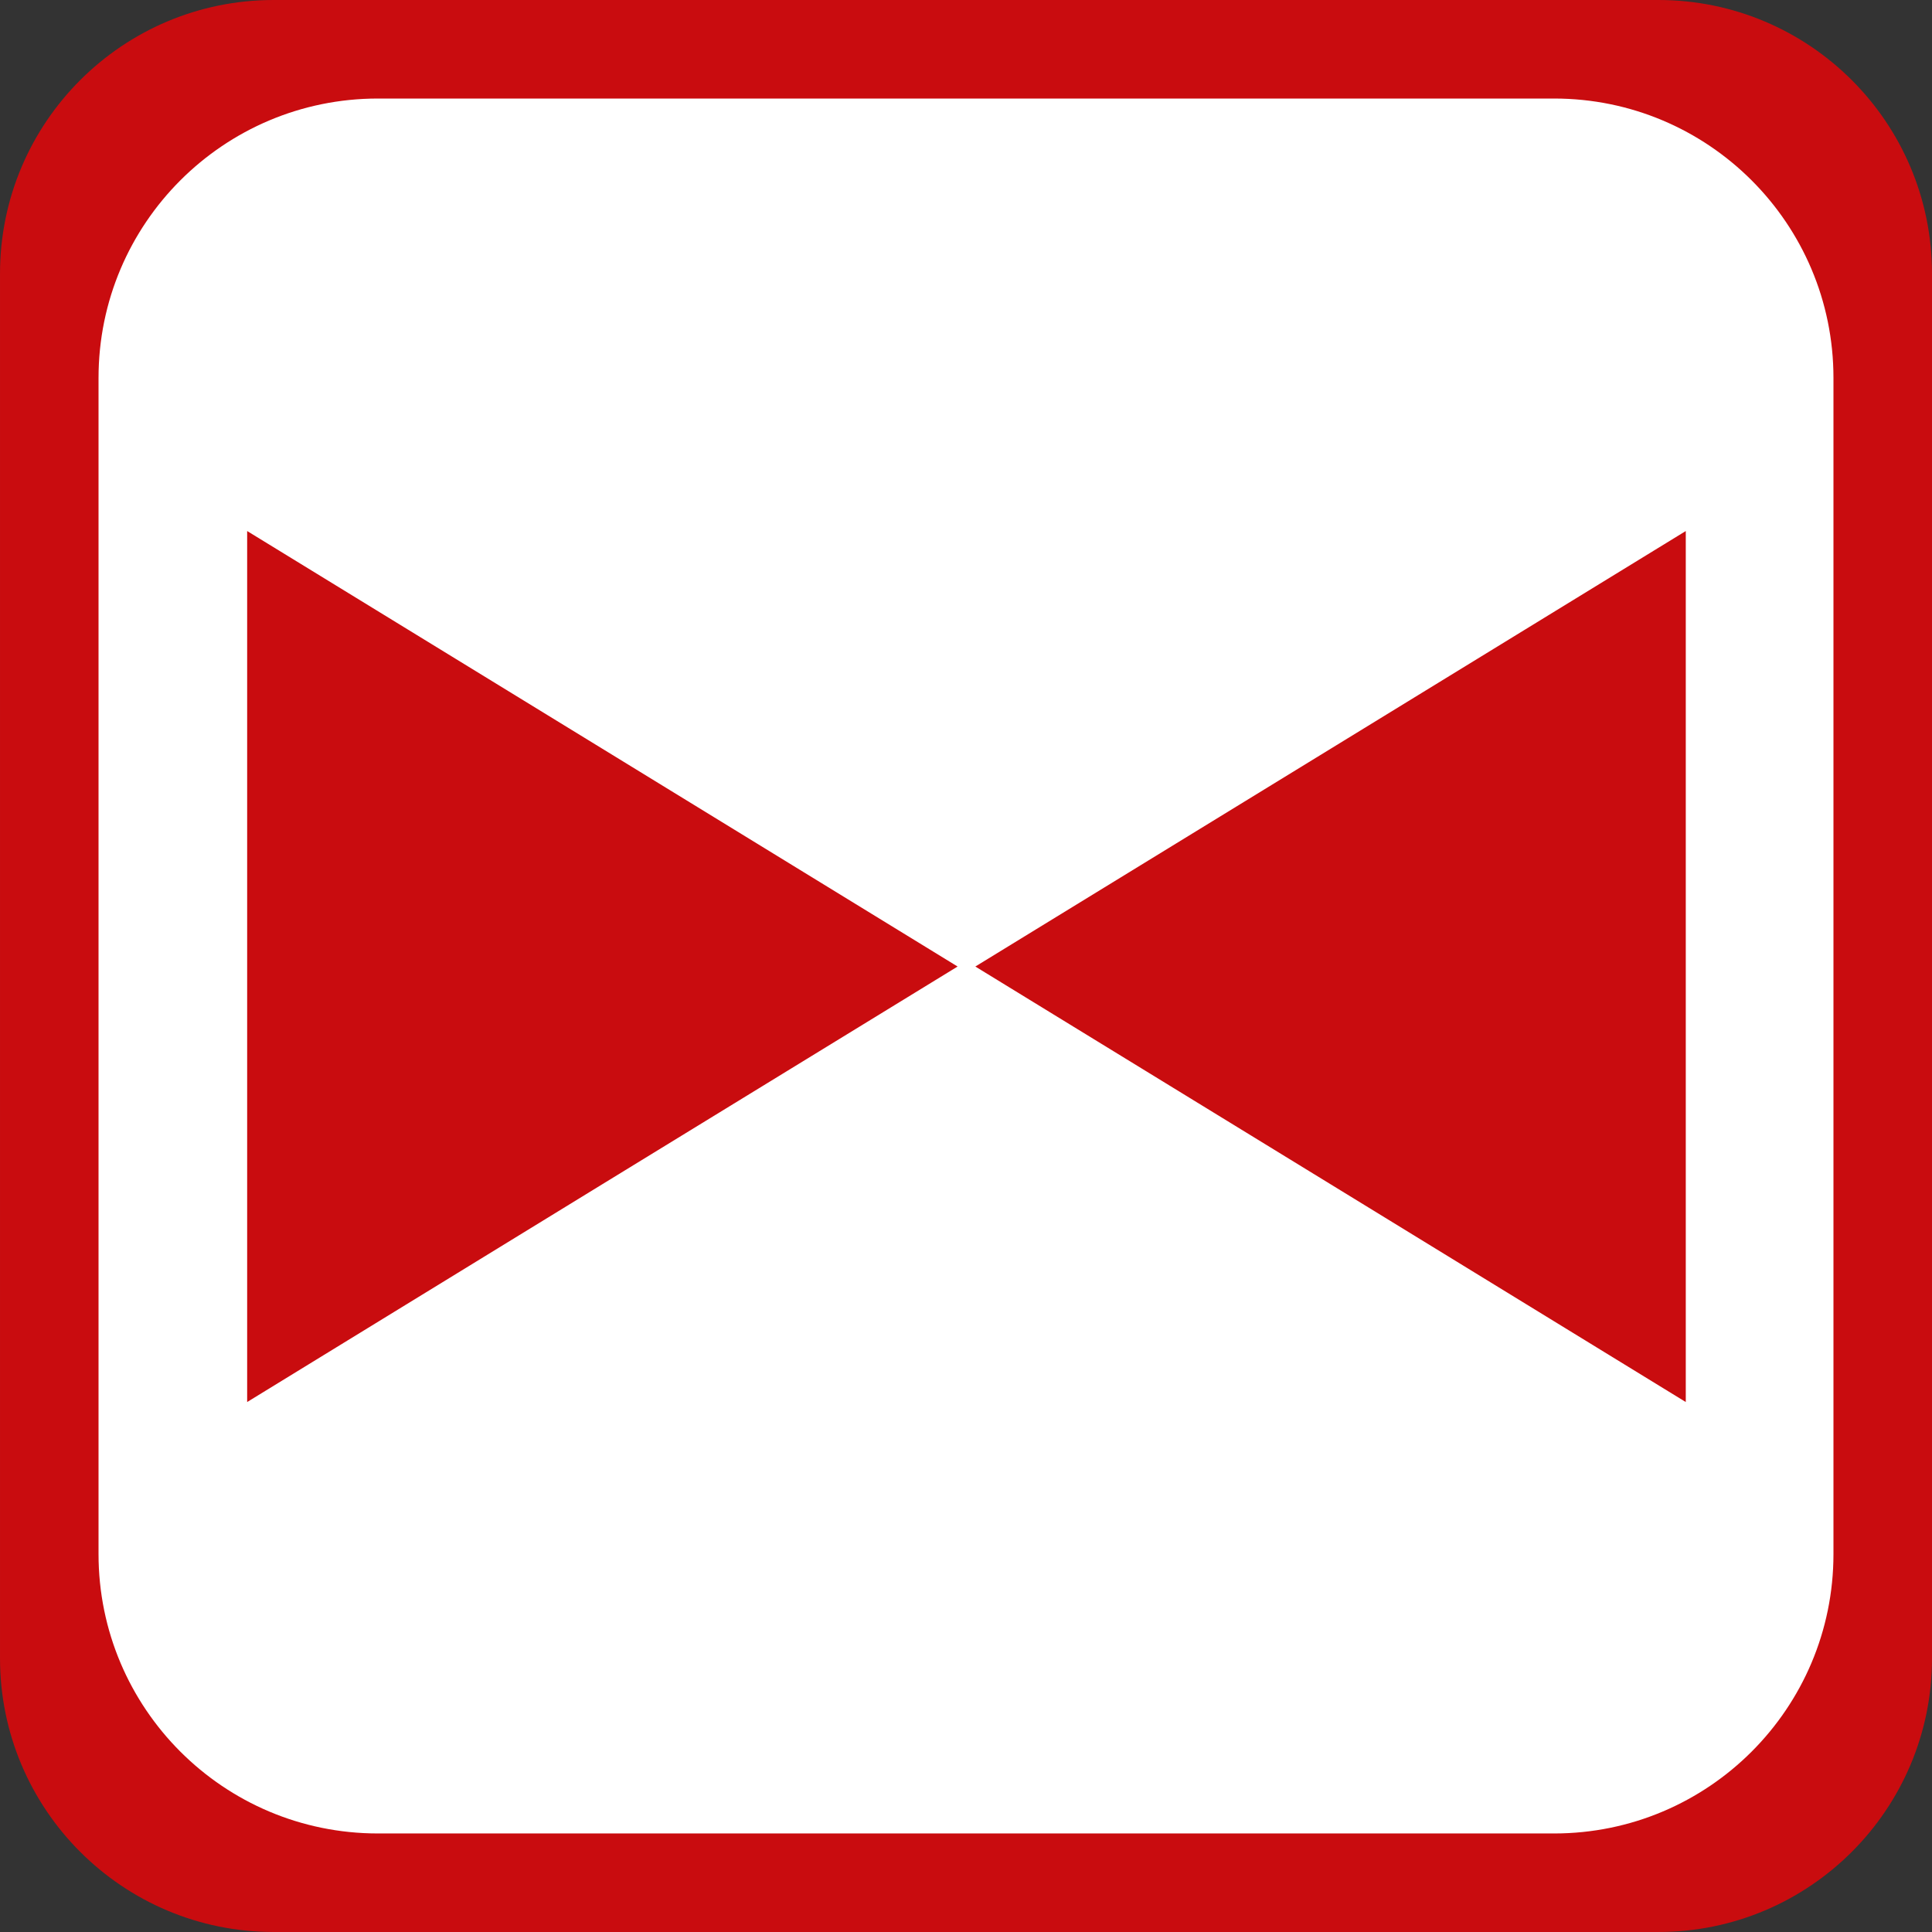
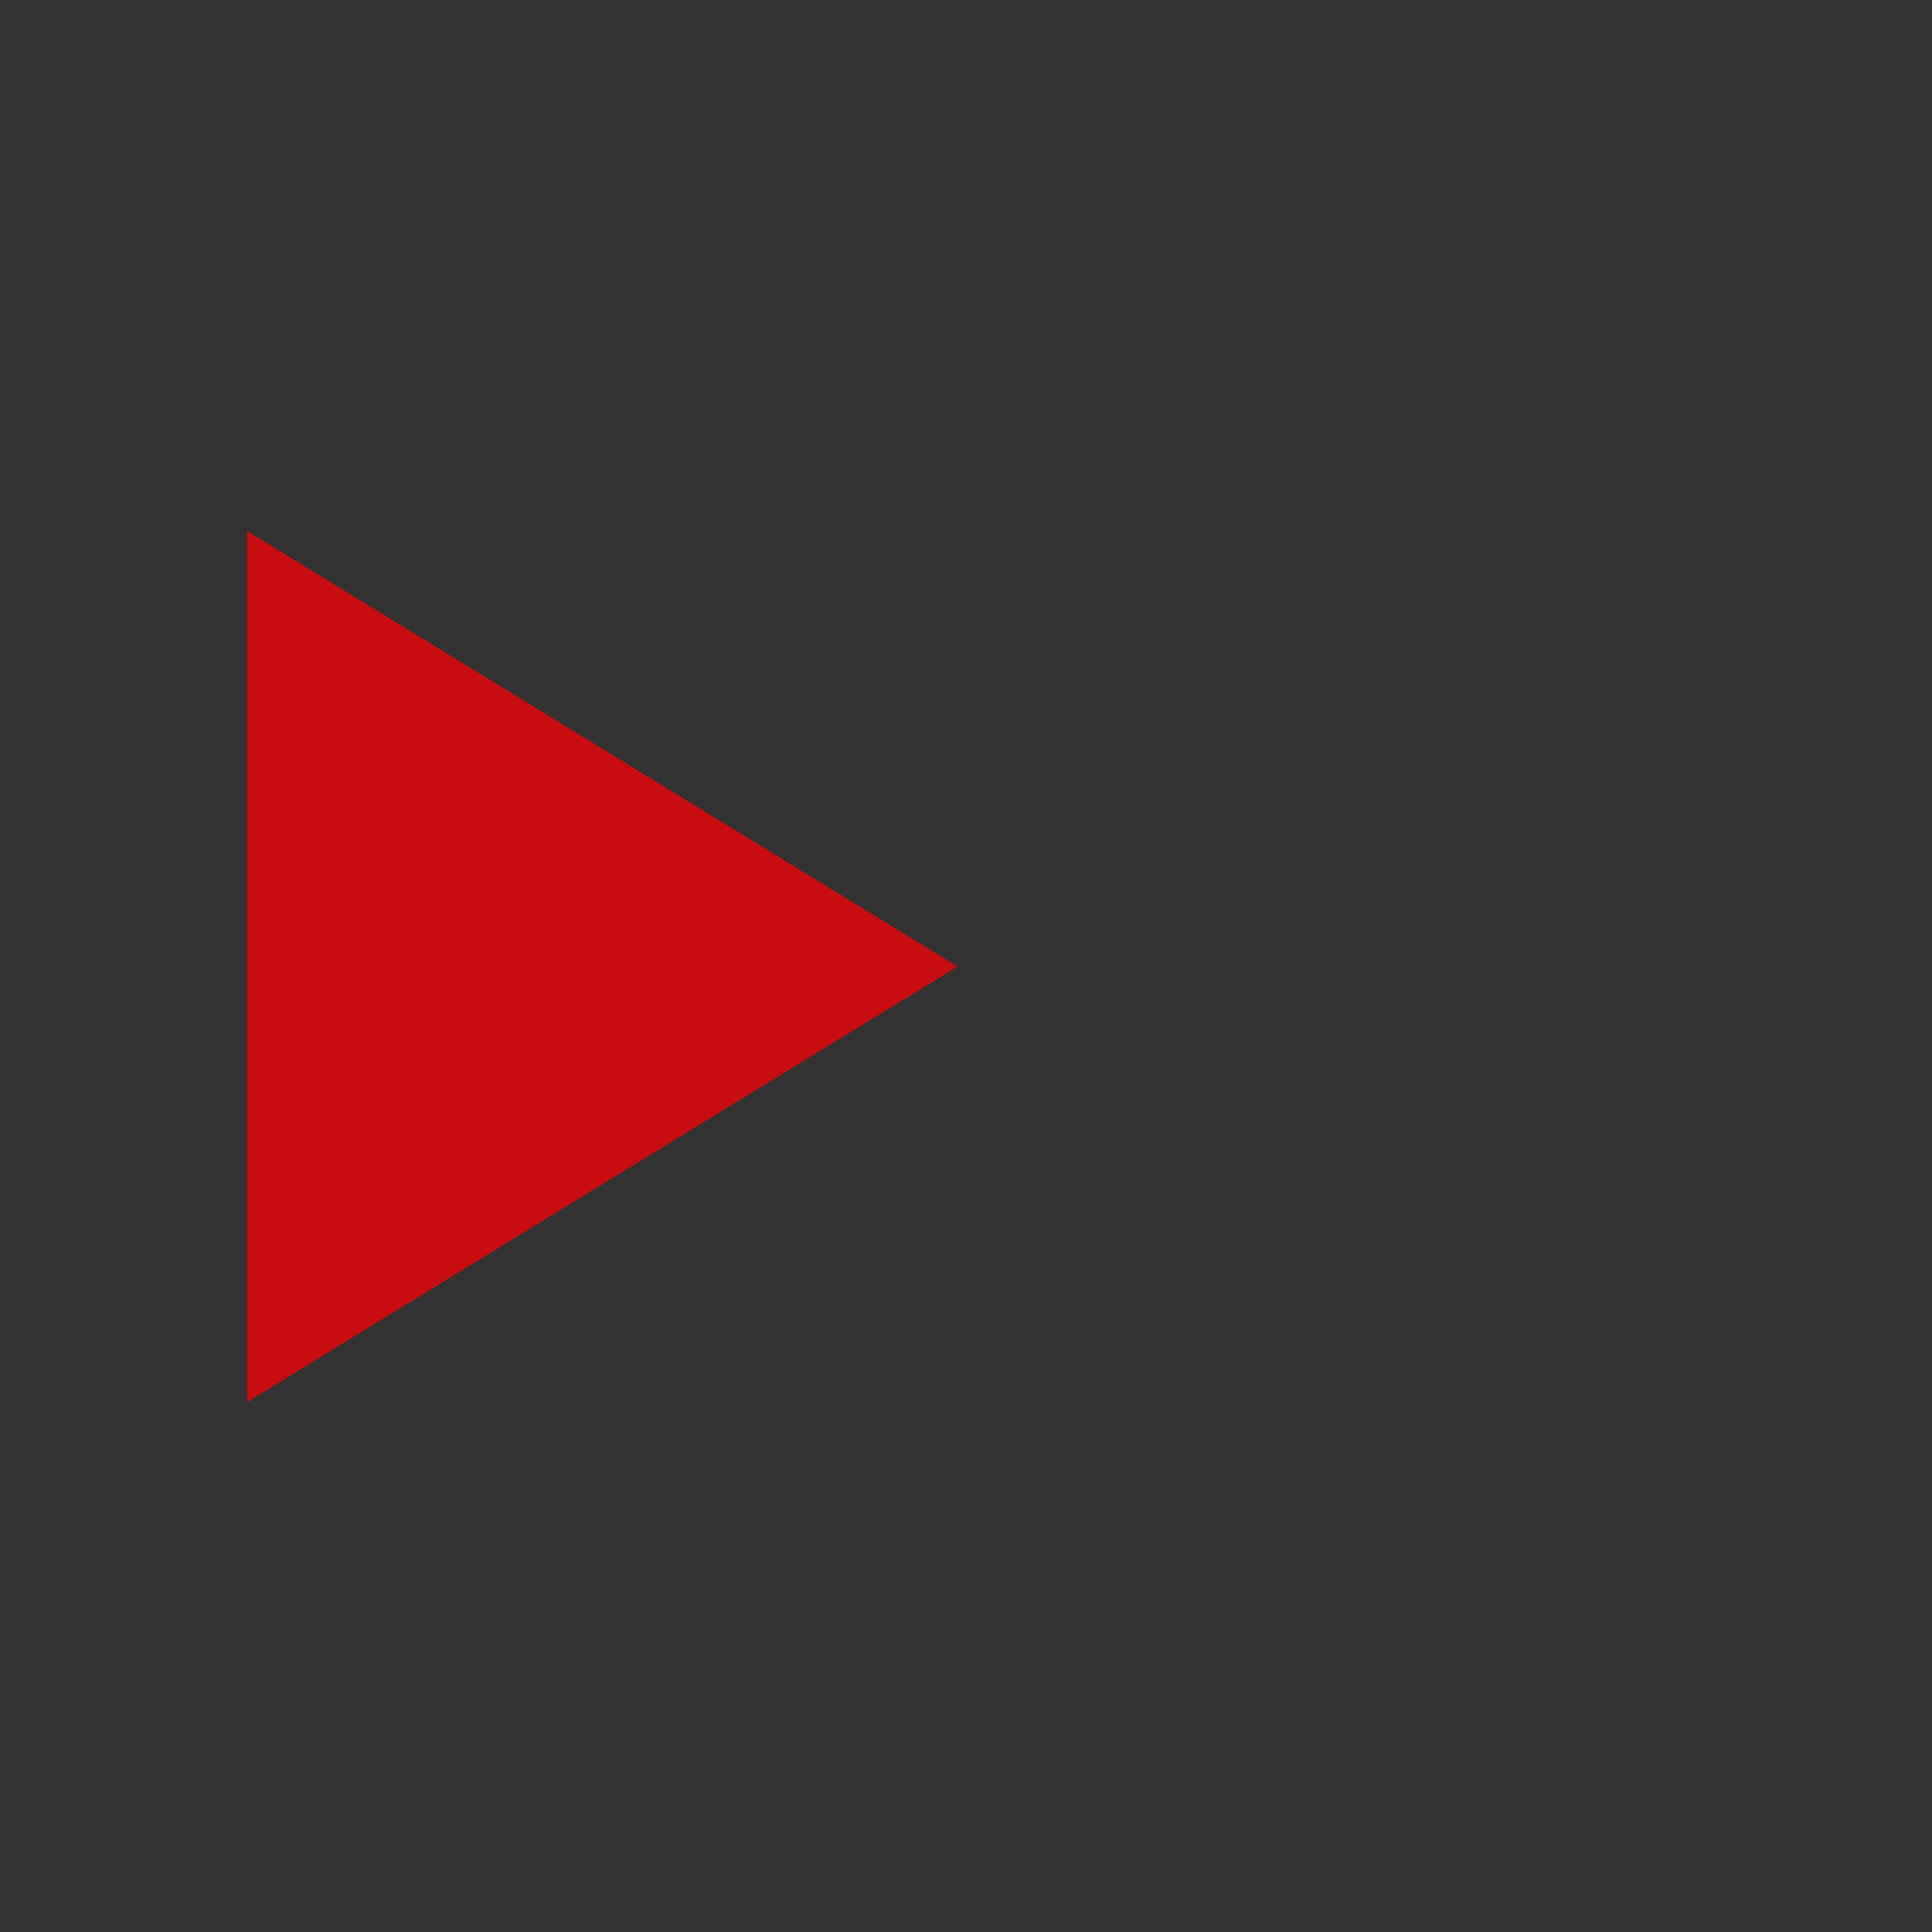
<svg xmlns="http://www.w3.org/2000/svg" xmlns:ns1="http://www.inkscape.org/namespaces/inkscape" xmlns:ns2="http://sodipodi.sourceforge.net/DTD/sodipodi-0.dtd" version="1.1" x="0px" y="0px" viewBox="0 0 283.465 283.465" style="enable-background:new 0 0 283.465 283.465;" xml:space="preserve">
  <rect x="0" y="0" width="283.465" height="283.465" fill="#333333" stroke="none" />
  <g id="cut" ns1:version="0.48.1 " ns2:docname="brand - sprinklerinstallatie" style="display:none;">
    <ns2:namedview bordercolor="#666666" borderopacity="1.0" fit-margin-bottom="0" fit-margin-left="0" fit-margin-right="0" fit-margin-top="0" id="base" ns1:current-layer="layer1" ns1:cx="463.85297" ns1:cy="381.35185" ns1:document-units="px" ns1:guide-bbox="true" ns1:pageopacity="0.0" ns1:pageshadow="2" ns1:window-height="838" ns1:window-maximized="1" ns1:window-width="1440" ns1:window-x="-8" ns1:window-y="116" ns1:zoom="0.73447093" pagecolor="#ffffff" showgrid="false" showguides="true">
		</ns2:namedview>
    <g id="layer1_1_" transform="translate(-71.777,-227.62)" ns1:groupmode="layer" ns1:label="Laag 1" style="display:inline;">
      <g id="g3122_1_">
        <path style="fill:#C90C0F;" d="M111.935,519.588c-26.832,0-48.662-21.829-48.662-48.661V267.778     c0-26.832,21.83-48.662,48.662-48.662h203.15c26.832,0,48.661,21.83,48.661,48.662v203.149c0,26.832-21.829,48.661-48.661,48.661     H111.935z" />
        <path id="rect3001-9-9_1_" style="fill:#C90C0F;stroke:#E5087E;stroke-miterlimit:10;" d="M111.935,227.62h203.15     c22.178,0,40.158,17.979,40.158,40.157v203.15c0,22.178-17.979,40.157-40.158,40.157h-203.15     c-22.178,0-40.157-17.979-40.157-40.157v-203.15C71.777,245.599,89.756,227.62,111.935,227.62z" />
      </g>
    </g>
  </g>
  <g id="svg10502" ns1:version="0.48.1 " ns2:docname="brand - sprinklerinstallatie">
    <ns2:namedview bordercolor="#666666" borderopacity="1.0" fit-margin-bottom="0" fit-margin-left="0" fit-margin-right="0" fit-margin-top="0" id="base" ns1:current-layer="layer1" ns1:cx="463.85297" ns1:cy="381.35185" ns1:document-units="px" ns1:guide-bbox="true" ns1:pageopacity="0.0" ns1:pageshadow="2" ns1:window-height="838" ns1:window-maximized="1" ns1:window-width="1440" ns1:window-x="-8" ns1:window-y="116" ns1:zoom="0.73447093" pagecolor="#ffffff" showgrid="false" showguides="true">
		</ns2:namedview>
    <g id="layer1" transform="translate(-71.777,-227.62)" ns1:groupmode="layer" ns1:label="Laag 1">
      <g id="g3122">
-         <path id="rect3001-9-9" style="fill:#C90C0F;" d="M111.935,227.62h203.15c22.178,0,40.158,17.979,40.158,40.157v203.15     c0,22.178-17.979,40.157-40.158,40.157h-203.15c-22.178,0-40.157-17.979-40.157-40.157v-203.15     C71.777,245.599,89.756,227.62,111.935,227.62z" />
-       </g>
-       <path id="rect3001-9-8" style="fill:#FFFFFF;" d="M127.222,242.077h172.574c22.637,0,40.988,18.351,40.988,40.988v172.574    c0,22.637-18.351,40.988-40.988,40.988H127.222c-22.637,0-40.988-18.351-40.988-40.988V283.065    C86.234,260.428,104.585,242.077,127.222,242.077z" />
+         </g>
      <g id="g6137" transform="matrix(1.343,0,0,1.343,-236.744,-157.3)">
        <g id="g5049" transform="matrix(13.238,0,0,-13.238,455.157,509.983)">
-           <path id="path5051" ns1:connector-curvature="0" style="fill:#C90C0F;" d="M-8.98,8.897l2.932,1.797l2.931,1.797V8.897      V5.303L-6.048,7.1L-8.98,8.897z" />
-         </g>
+           </g>
        <g id="g5057" transform="matrix(13.238,0,0,-13.238,451.18,509.983)">
          <path id="path5059" ns1:connector-curvature="0" style="fill:#C90C0F;" d="M-8.826,8.897l-2.931,1.797l-2.932,1.797V8.897      V5.303l2.932,1.798L-8.826,8.897z" />
        </g>
      </g>
    </g>
  </g>
</svg>